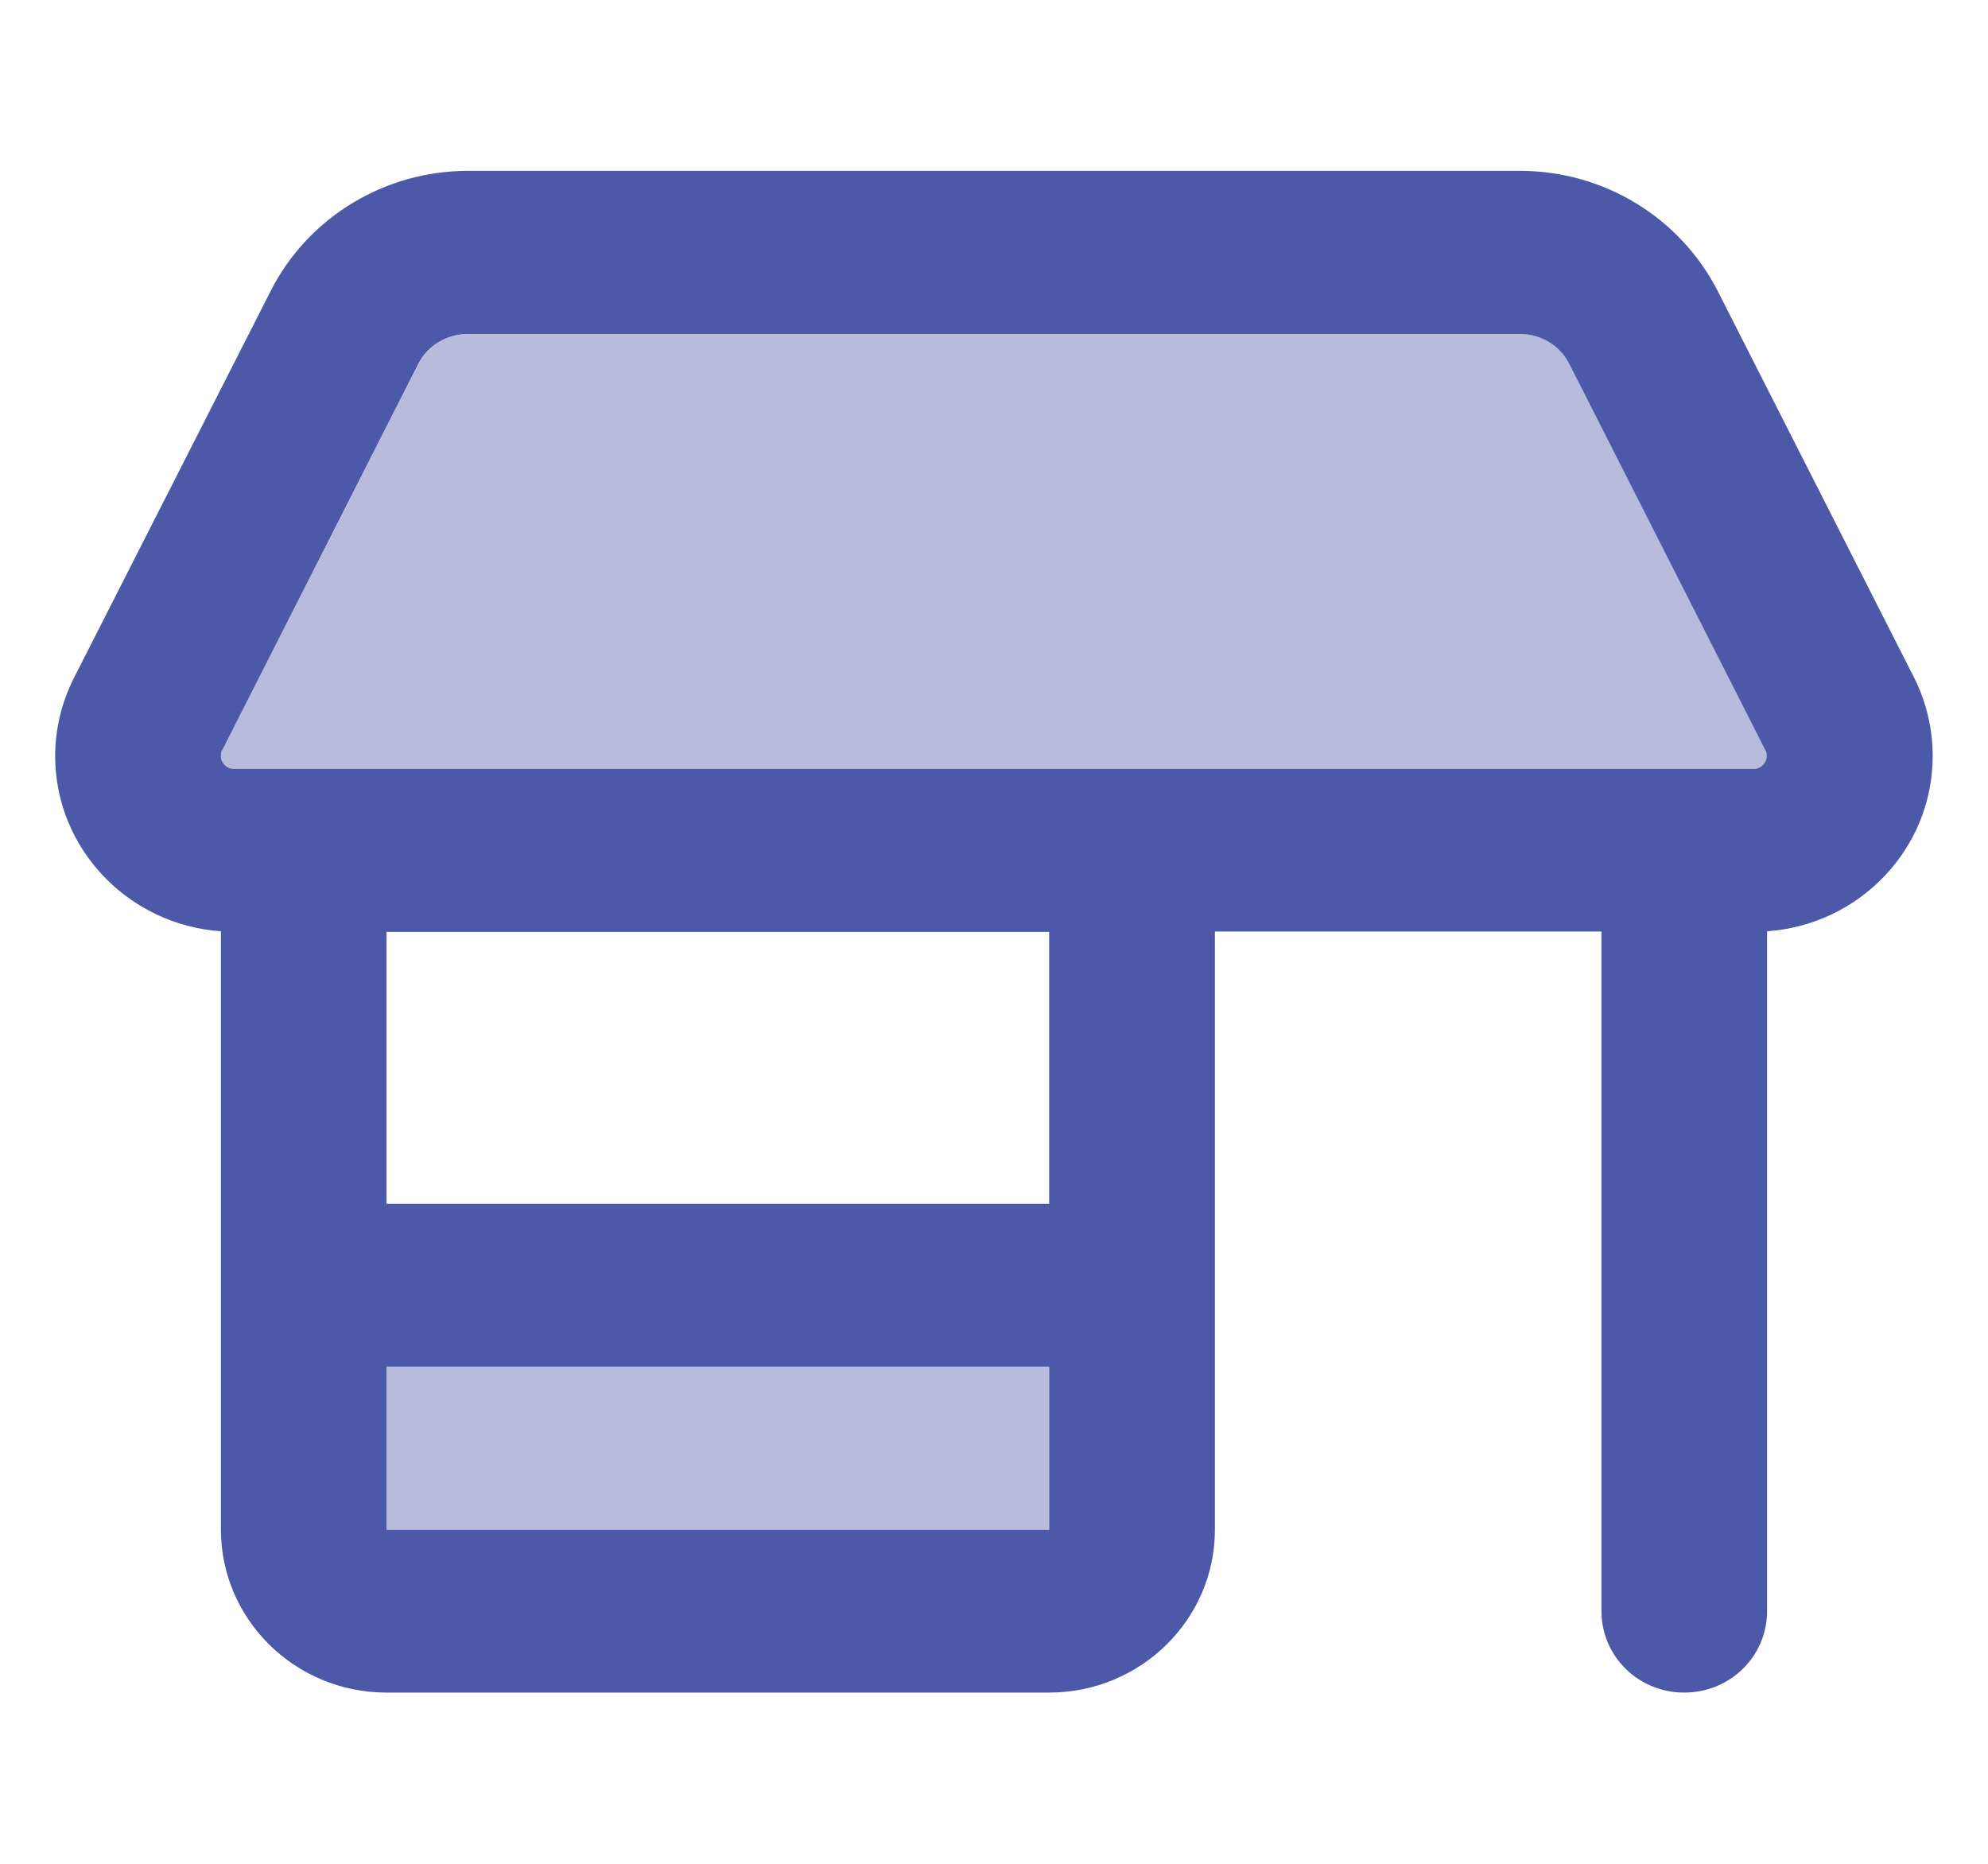
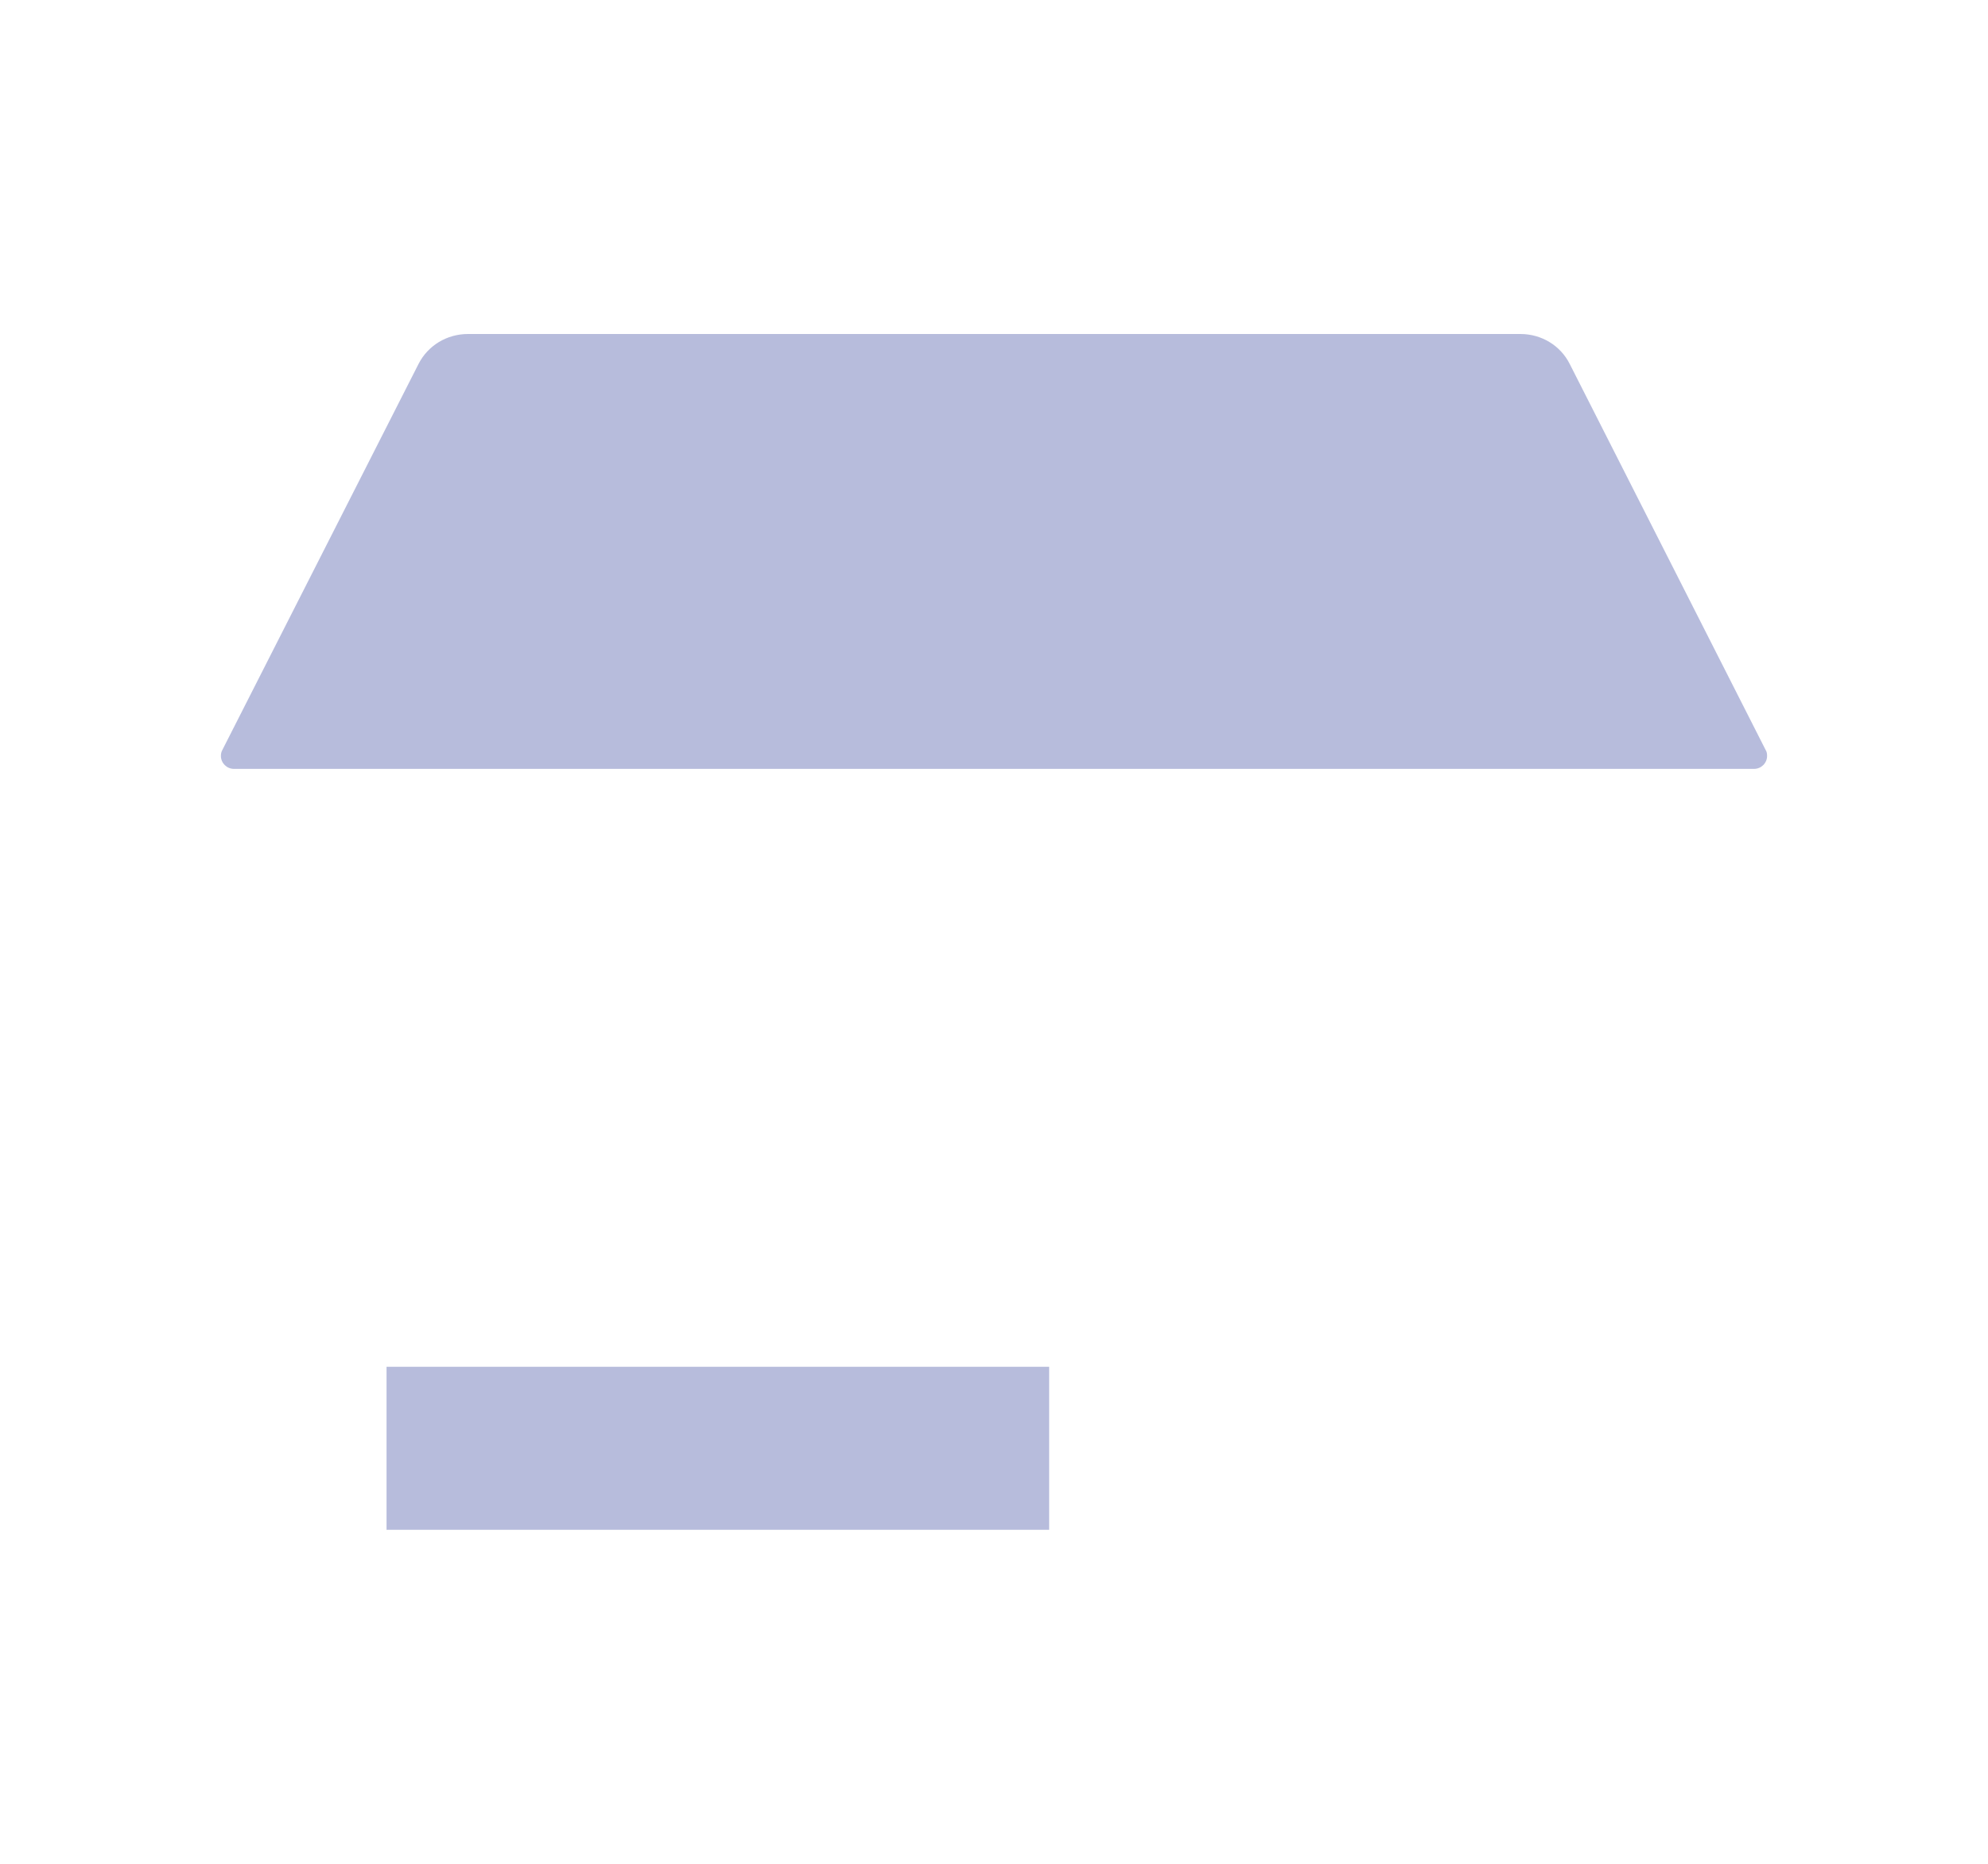
<svg xmlns="http://www.w3.org/2000/svg" width="16" height="15" viewBox="0 0 16 15" fill="none">
  <path opacity="0.4" d="M1.778 6.084C1.778 6.141 1.825 6.188 1.883 6.188H14.117C14.175 6.188 14.222 6.141 14.222 6.084C14.222 6.067 14.22 6.051 14.211 6.037L12.633 2.928C12.558 2.78 12.406 2.688 12.236 2.688H3.767C3.597 2.688 3.445 2.78 3.369 2.928L1.789 6.037C1.781 6.051 1.778 6.067 1.778 6.084ZM3.111 11V12.312H8.444V11H3.111Z" fill="#4C59A8" />
-   <path d="M3.367 2.928C3.442 2.78 3.597 2.688 3.764 2.688H12.233C12.403 2.688 12.555 2.78 12.63 2.928L14.208 6.037C14.217 6.051 14.219 6.067 14.219 6.084C14.219 6.141 14.172 6.188 14.114 6.188H1.883C1.825 6.188 1.778 6.141 1.778 6.084C1.778 6.067 1.78 6.051 1.789 6.037L3.367 2.928ZM0.444 6.084C0.444 6.83 1.033 7.443 1.778 7.495V7.497V12.31C1.778 13.034 2.375 13.622 3.111 13.622H8.444C9.18 13.622 9.778 13.034 9.778 12.31V7.497H12.889V12.966C12.889 13.33 13.186 13.622 13.555 13.622C13.925 13.622 14.222 13.33 14.222 12.966V7.495C14.967 7.443 15.555 6.83 15.555 6.084C15.555 5.865 15.503 5.646 15.403 5.449L13.825 2.343C13.522 1.75 12.908 1.375 12.233 1.375H3.767C3.094 1.375 2.478 1.75 2.178 2.343L0.597 5.452C0.497 5.649 0.444 5.865 0.444 6.086V6.084ZM3.111 9.688V7.5H8.444V9.688H3.111ZM3.111 11H8.444V12.312H3.111V11Z" fill="#4C59A8" />
</svg>